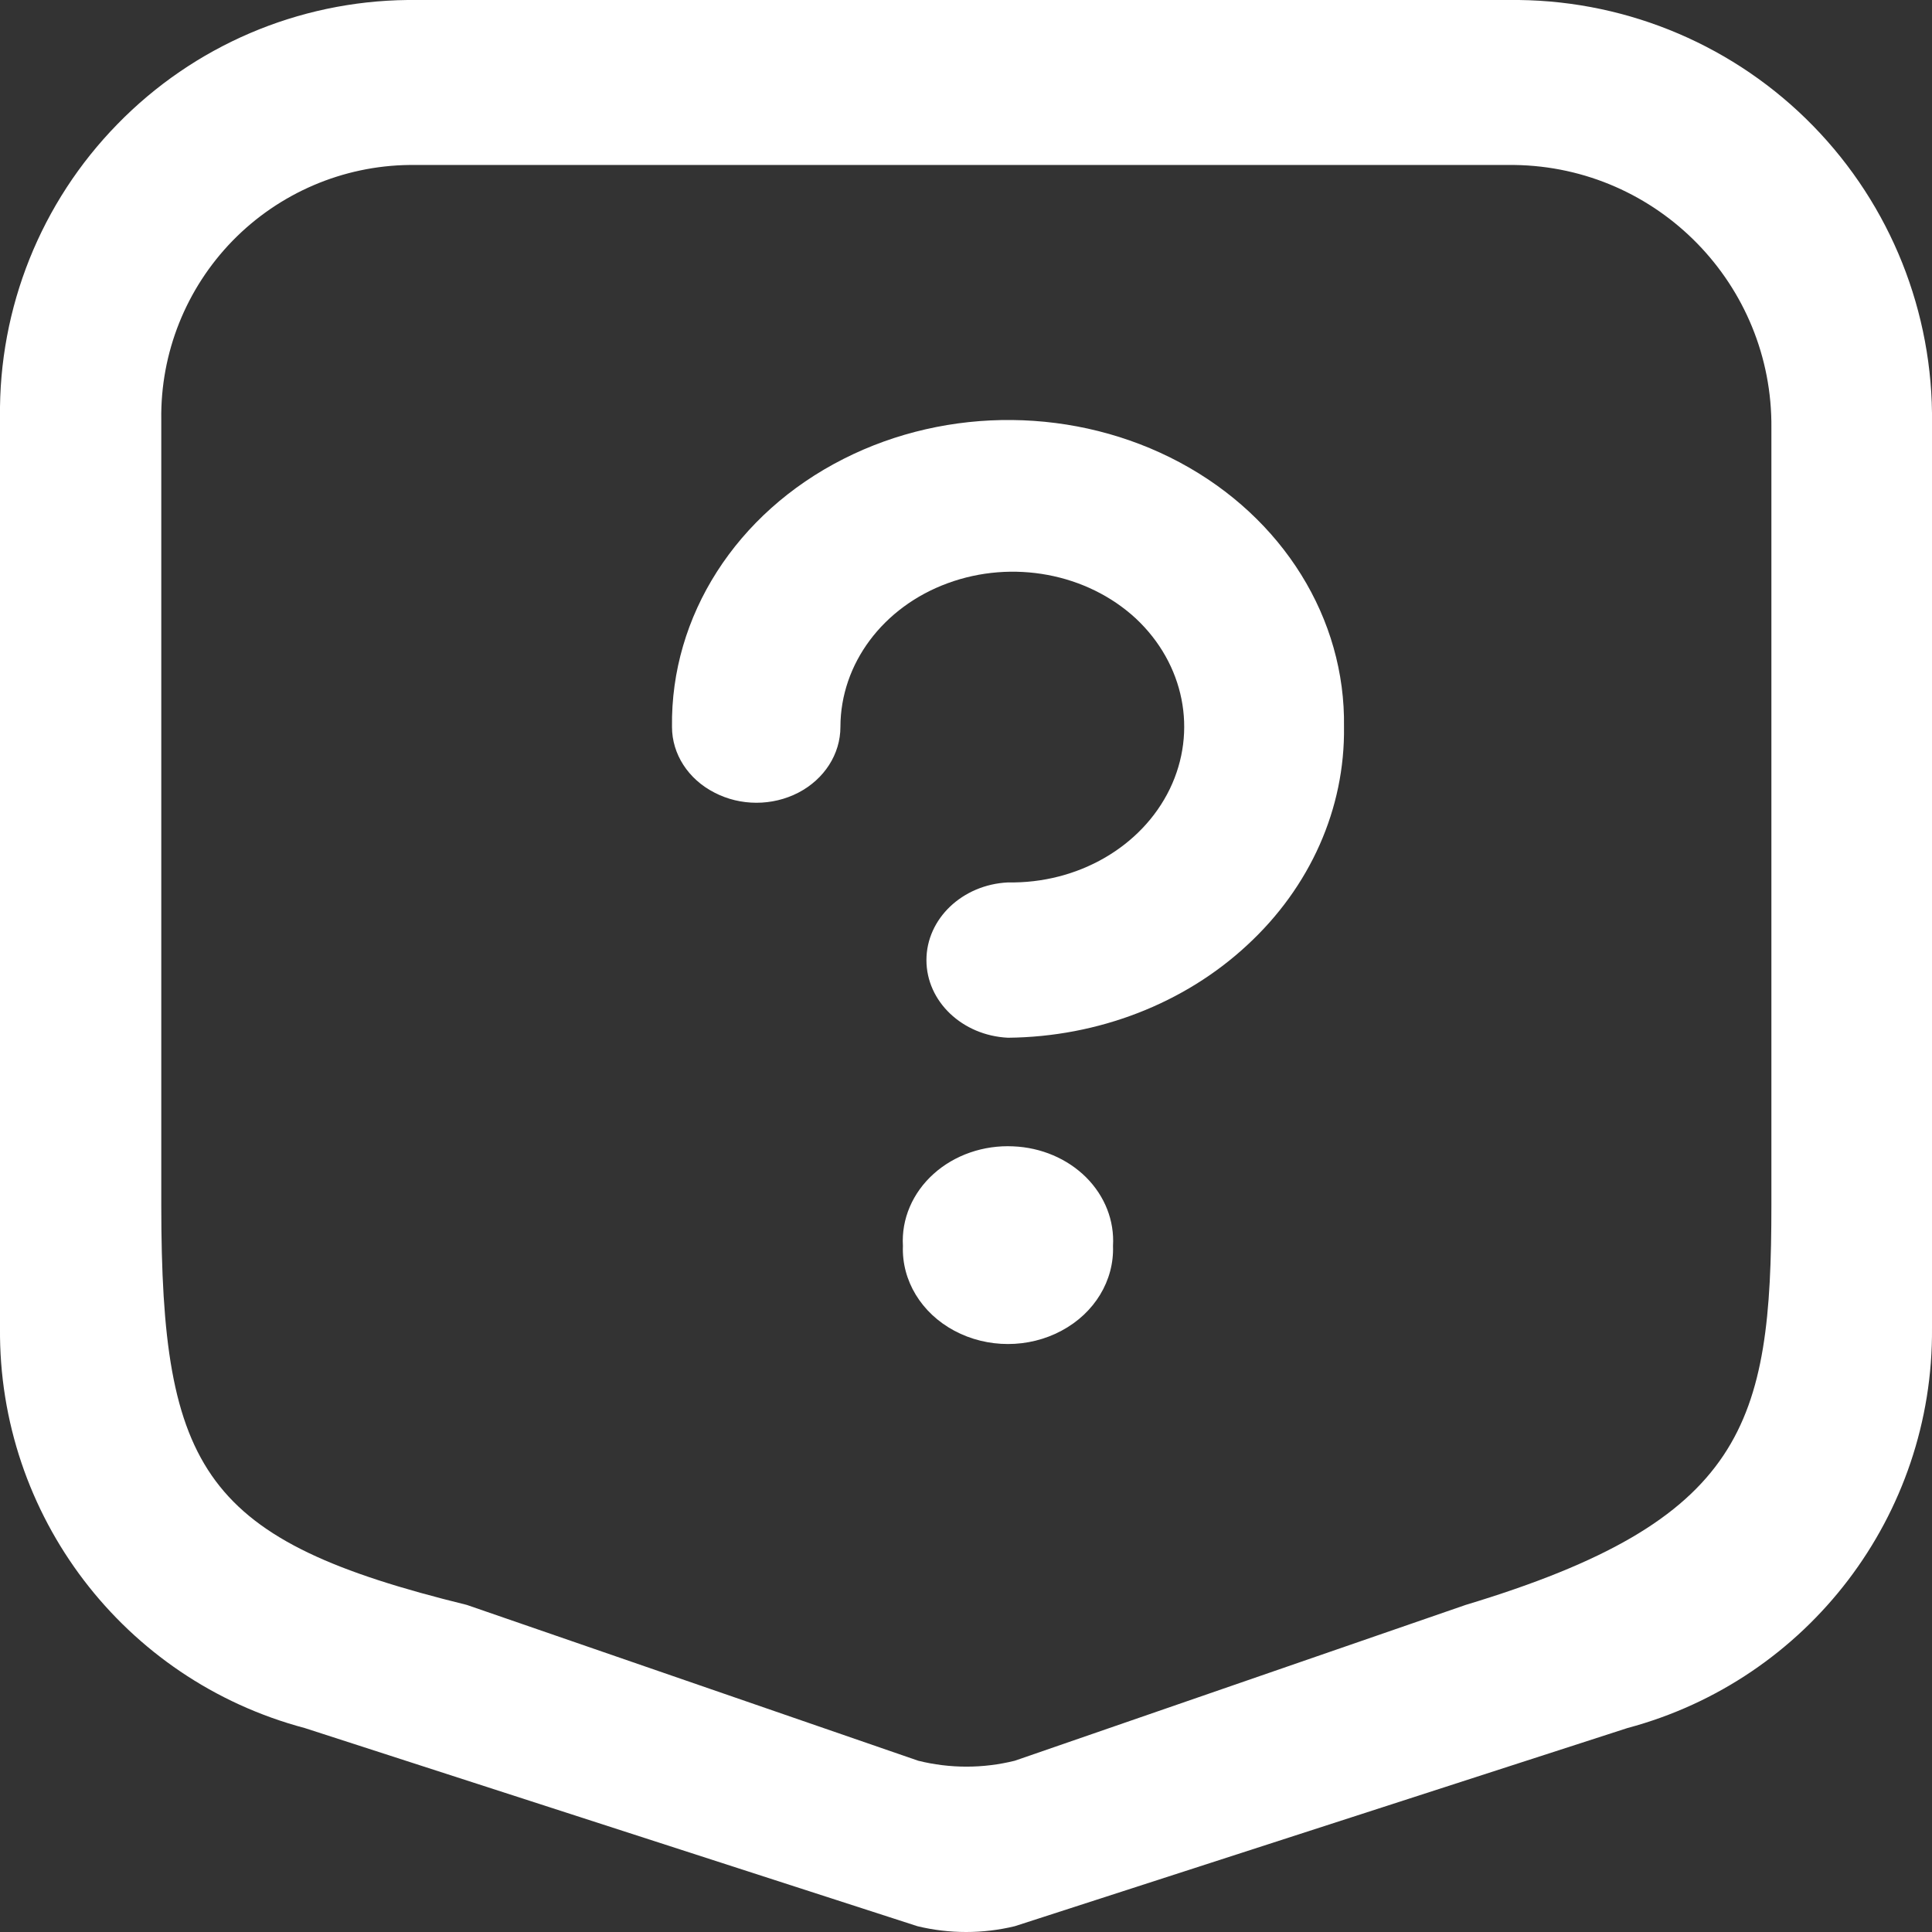
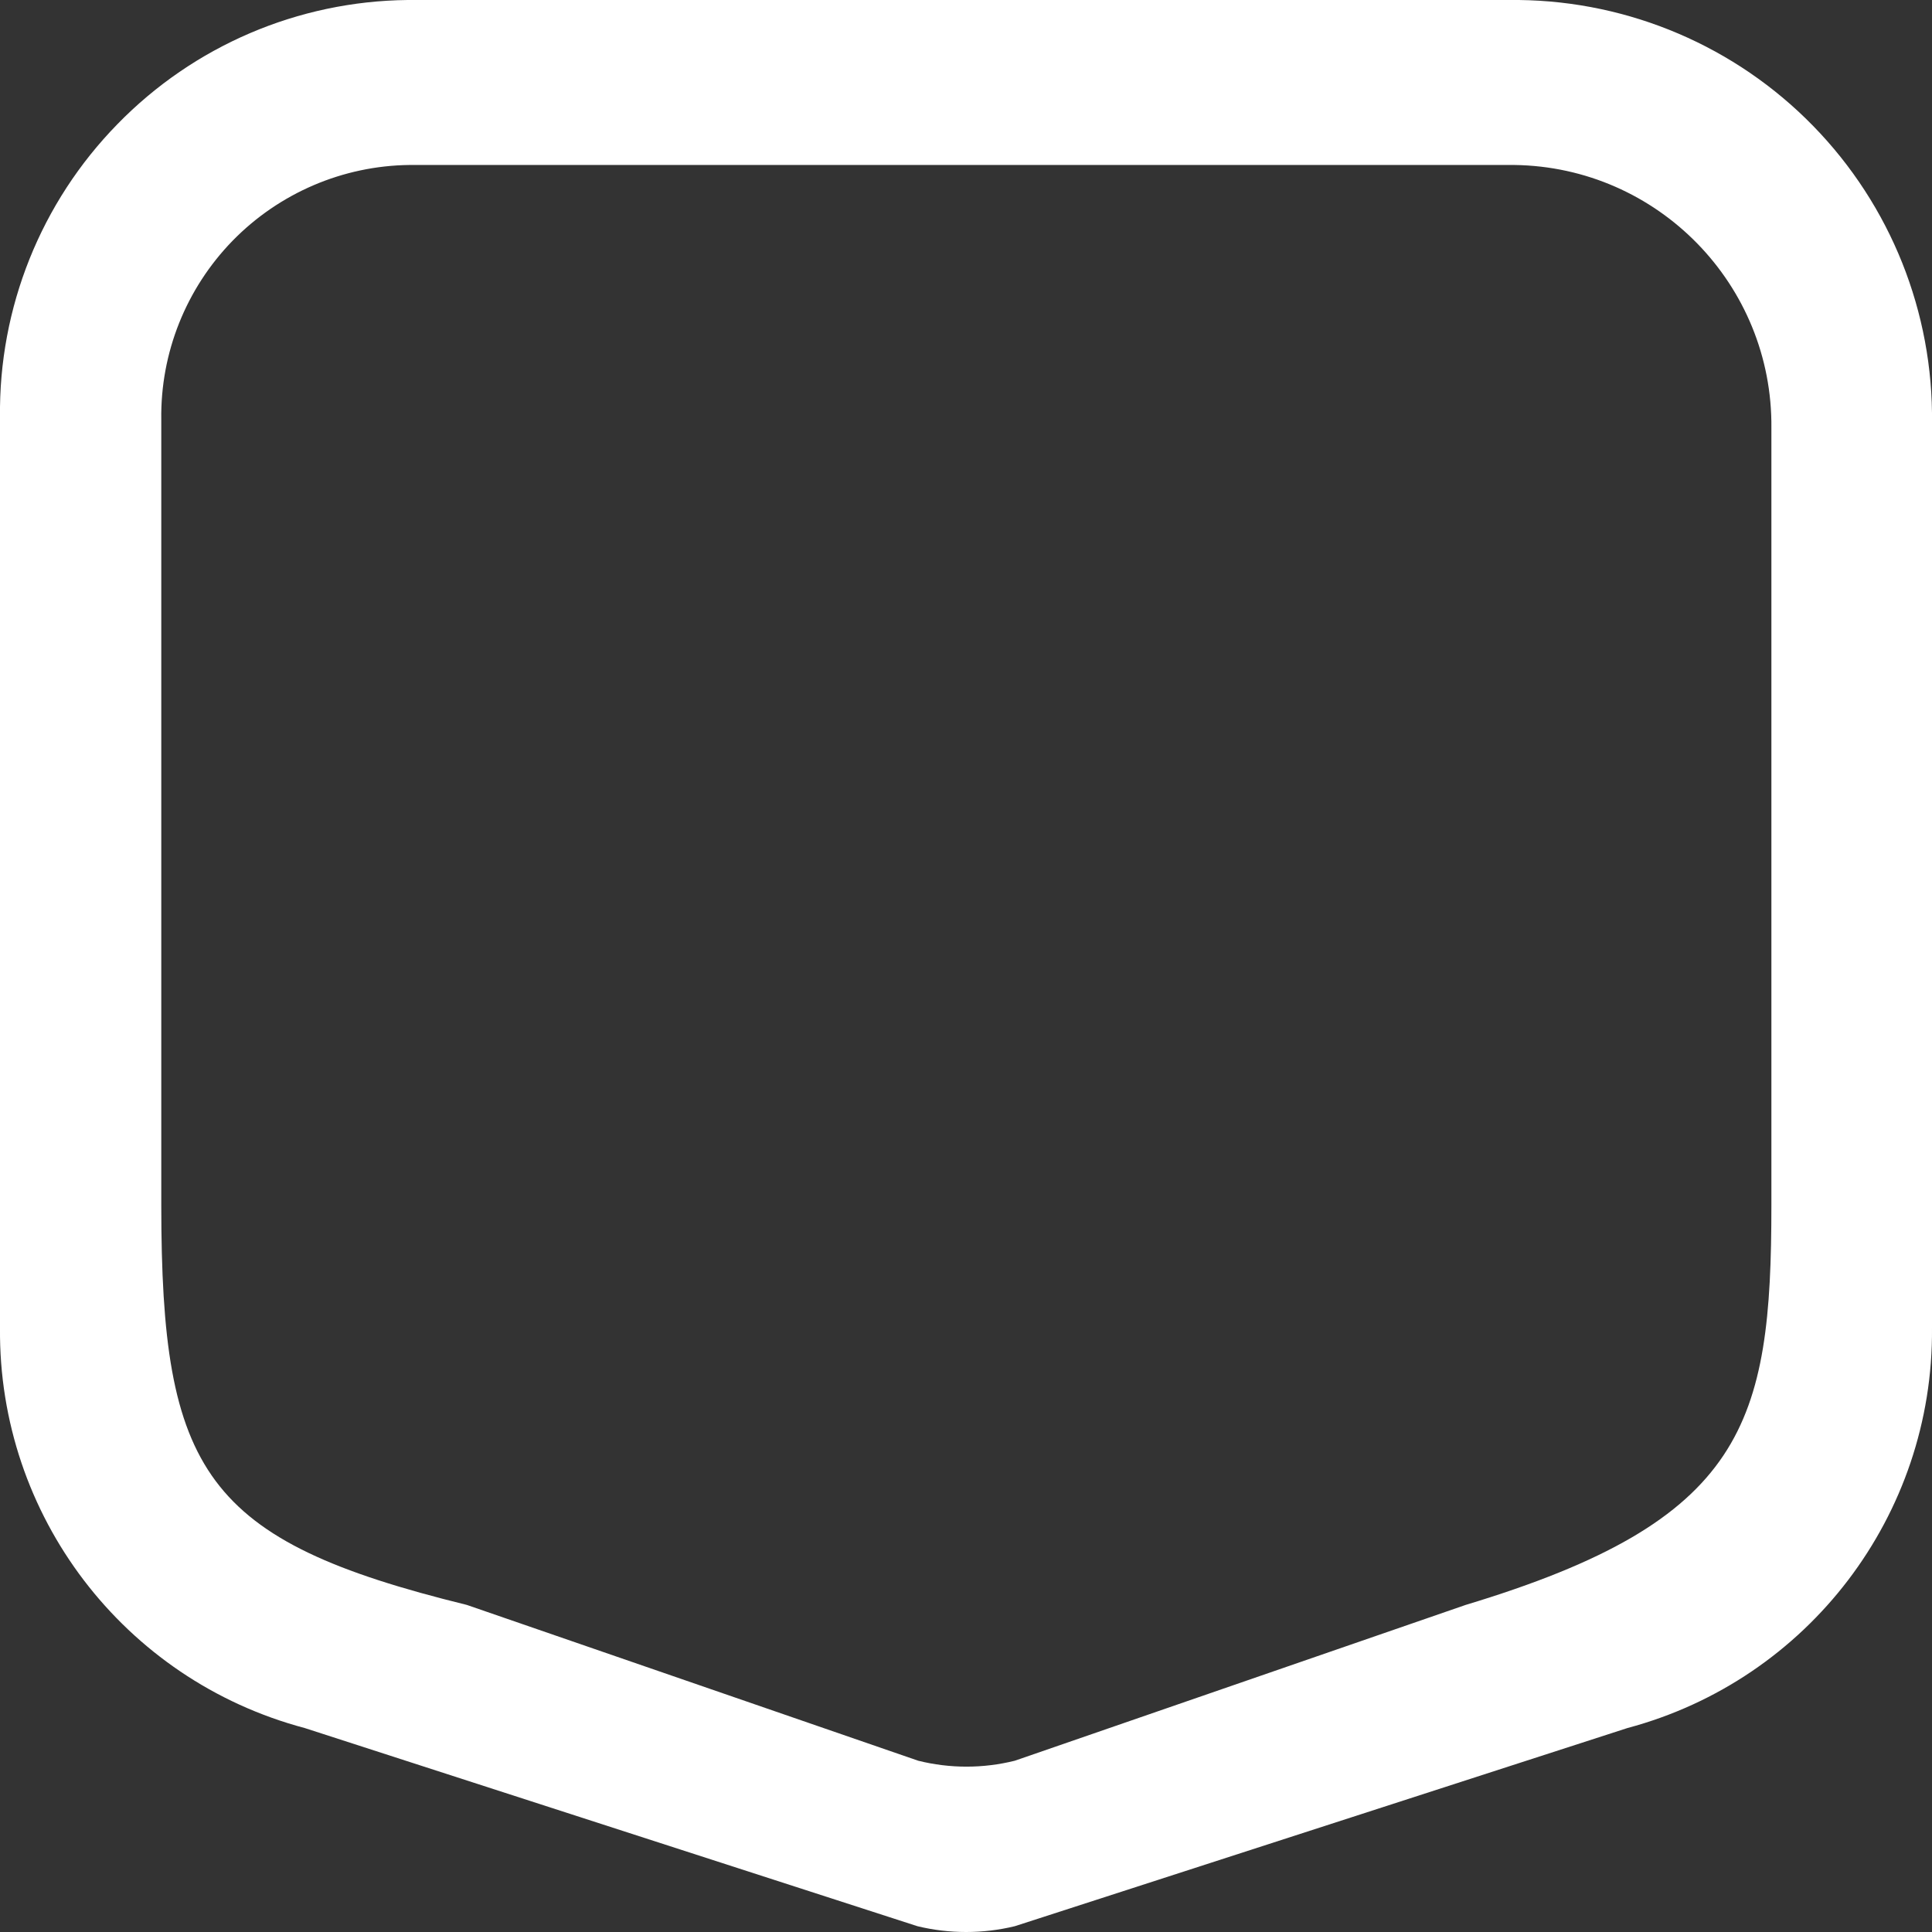
<svg xmlns="http://www.w3.org/2000/svg" width="23px" height="23px" viewBox="0 0 23 23" version="1.1">
  <rect x="0" y="0" width="23" height="23" fill="#333333" stroke="none" />
  <title>编组</title>
  <g id="官网" stroke="none" stroke-width="1" fill="none" fill-rule="evenodd">
    <g id="首页条目下拉菜单" transform="translate(-804, -192)" fill="#FFFFFF" fill-rule="nonzero">
      <g id="编组" transform="translate(804, 192)">
        <path d="M0,4.967 L0,15.809 C-0.021,18.039 1.472,19.999 3.628,20.572 L10.922,22.931 C11.302,23.023 11.701,23.023 12.081,22.931 L19.374,20.572 C21.527,19.997 23.019,18.038 23,15.809 L23,5.04 C23.017,3.719 22.509,2.446 21.586,1.5 C20.663,0.554 19.402,0.015 18.081,0 L4.852,0 C3.547,0.014 2.306,0.546 1.398,1.478 C0.487,2.409 -0.016,3.664 0,4.967 Z M17.449,19.106 L12.081,20.961 C11.703,21.055 11.308,21.055 10.931,20.961 L5.557,19.106 C2.433,18.339 1.92,17.526 1.92,14.343 L1.92,4.994 C1.909,4.2 2.215,3.435 2.769,2.866 C3.324,2.298 4.081,1.973 4.875,1.964 L18.028,1.964 C19.738,1.987 21.106,3.39 21.088,5.099 L21.088,14.347 C21.088,16.955 20.776,18.102 17.449,19.106 Z" id="形状" />
-         <path d="M16,8.654 C16.013,9.624 15.599,10.559 14.847,11.252 C14.099,11.947 13.074,12.344 12,12.354 C11.456,12.328 11.029,11.922 11.029,11.43 C11.029,10.938 11.456,10.531 12,10.505 C12.832,10.52 13.592,10.081 13.926,9.393 C14.259,8.705 14.099,7.903 13.521,7.362 C12.939,6.825 12.054,6.659 11.282,6.943 C10.511,7.226 10.006,7.902 10.005,8.654 C10.005,8.977 9.814,9.275 9.505,9.436 C9.195,9.597 8.814,9.597 8.504,9.435 C8.193,9.276 8,8.977 8,8.654 C7.982,7.333 8.765,6.109 10.042,5.463 C11.289,4.831 12.815,4.847 14.045,5.505 C15.274,6.163 16.02,7.364 16,8.654 L16,8.654 Z M13.25,14.832 C13.265,15.244 13.031,15.632 12.637,15.842 C12.244,16.053 11.755,16.053 11.361,15.842 C10.968,15.632 10.733,15.244 10.749,14.832 C10.73,14.513 10.863,14.201 11.114,13.975 C11.364,13.75 11.709,13.63 12.063,13.647 C12.395,13.661 12.707,13.794 12.93,14.016 C13.153,14.239 13.268,14.532 13.25,14.832 L13.25,14.832 Z" id="形状" />
      </g>
    </g>
  </g>
</svg>